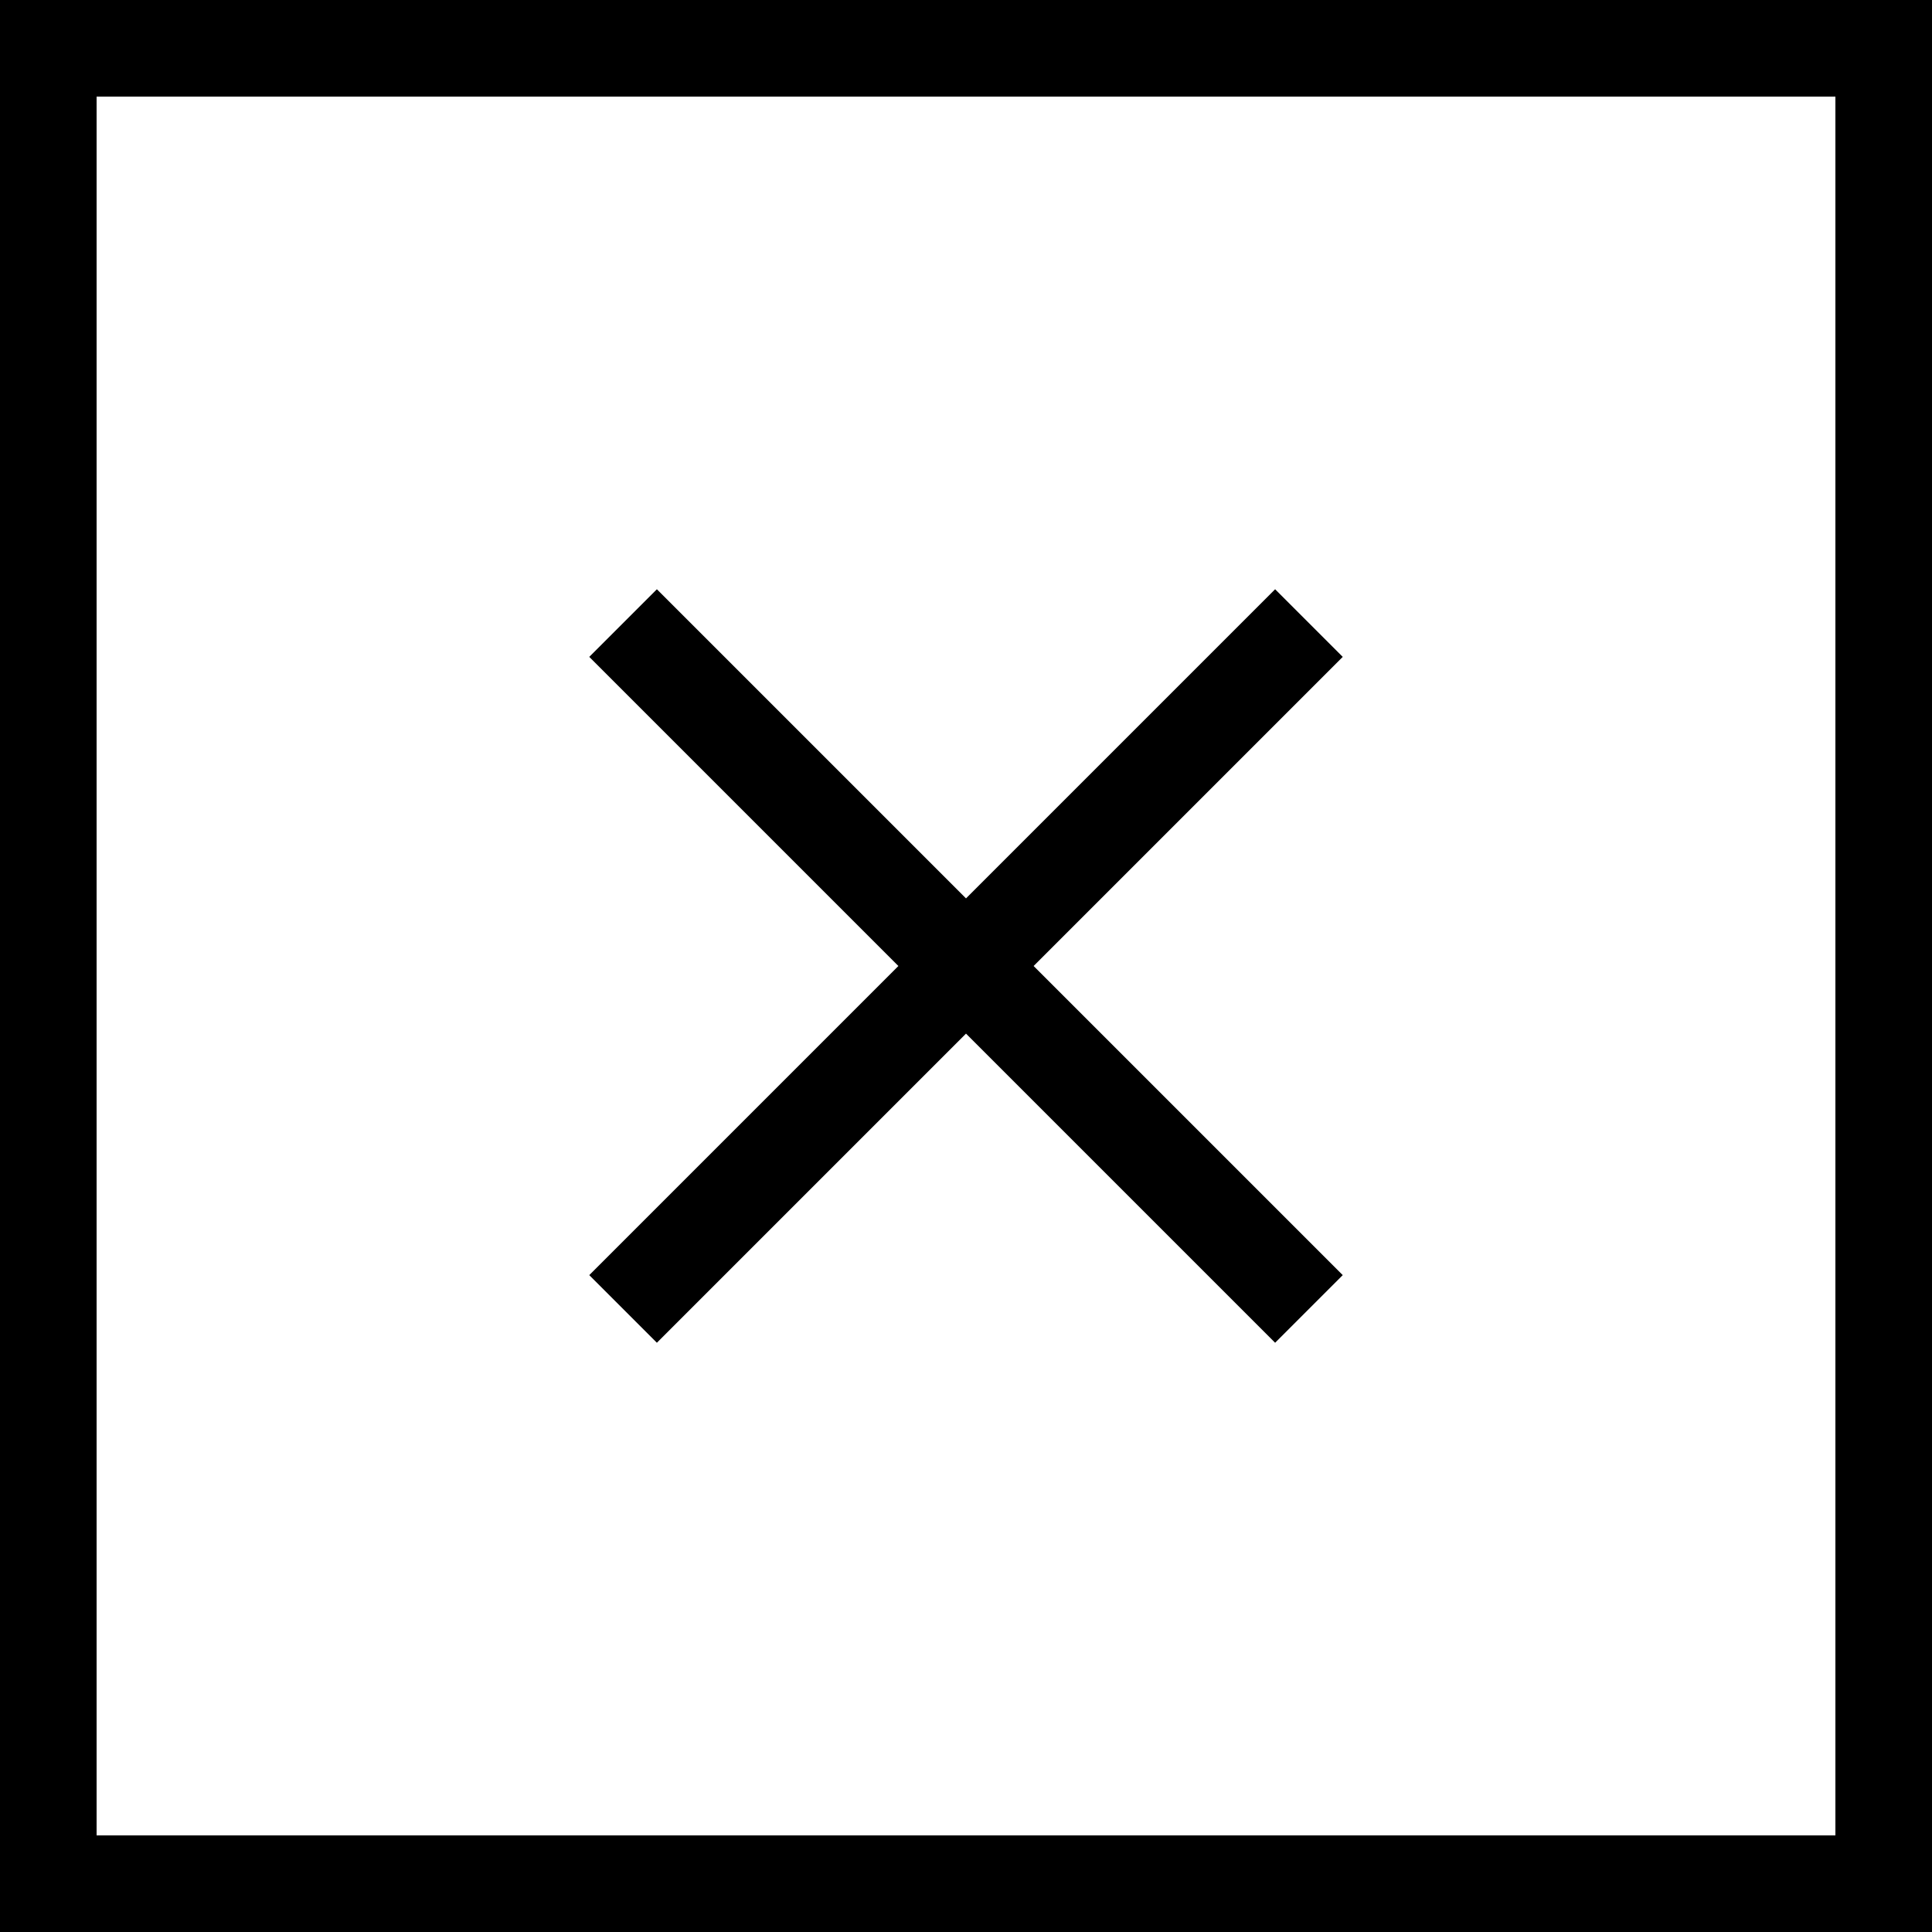
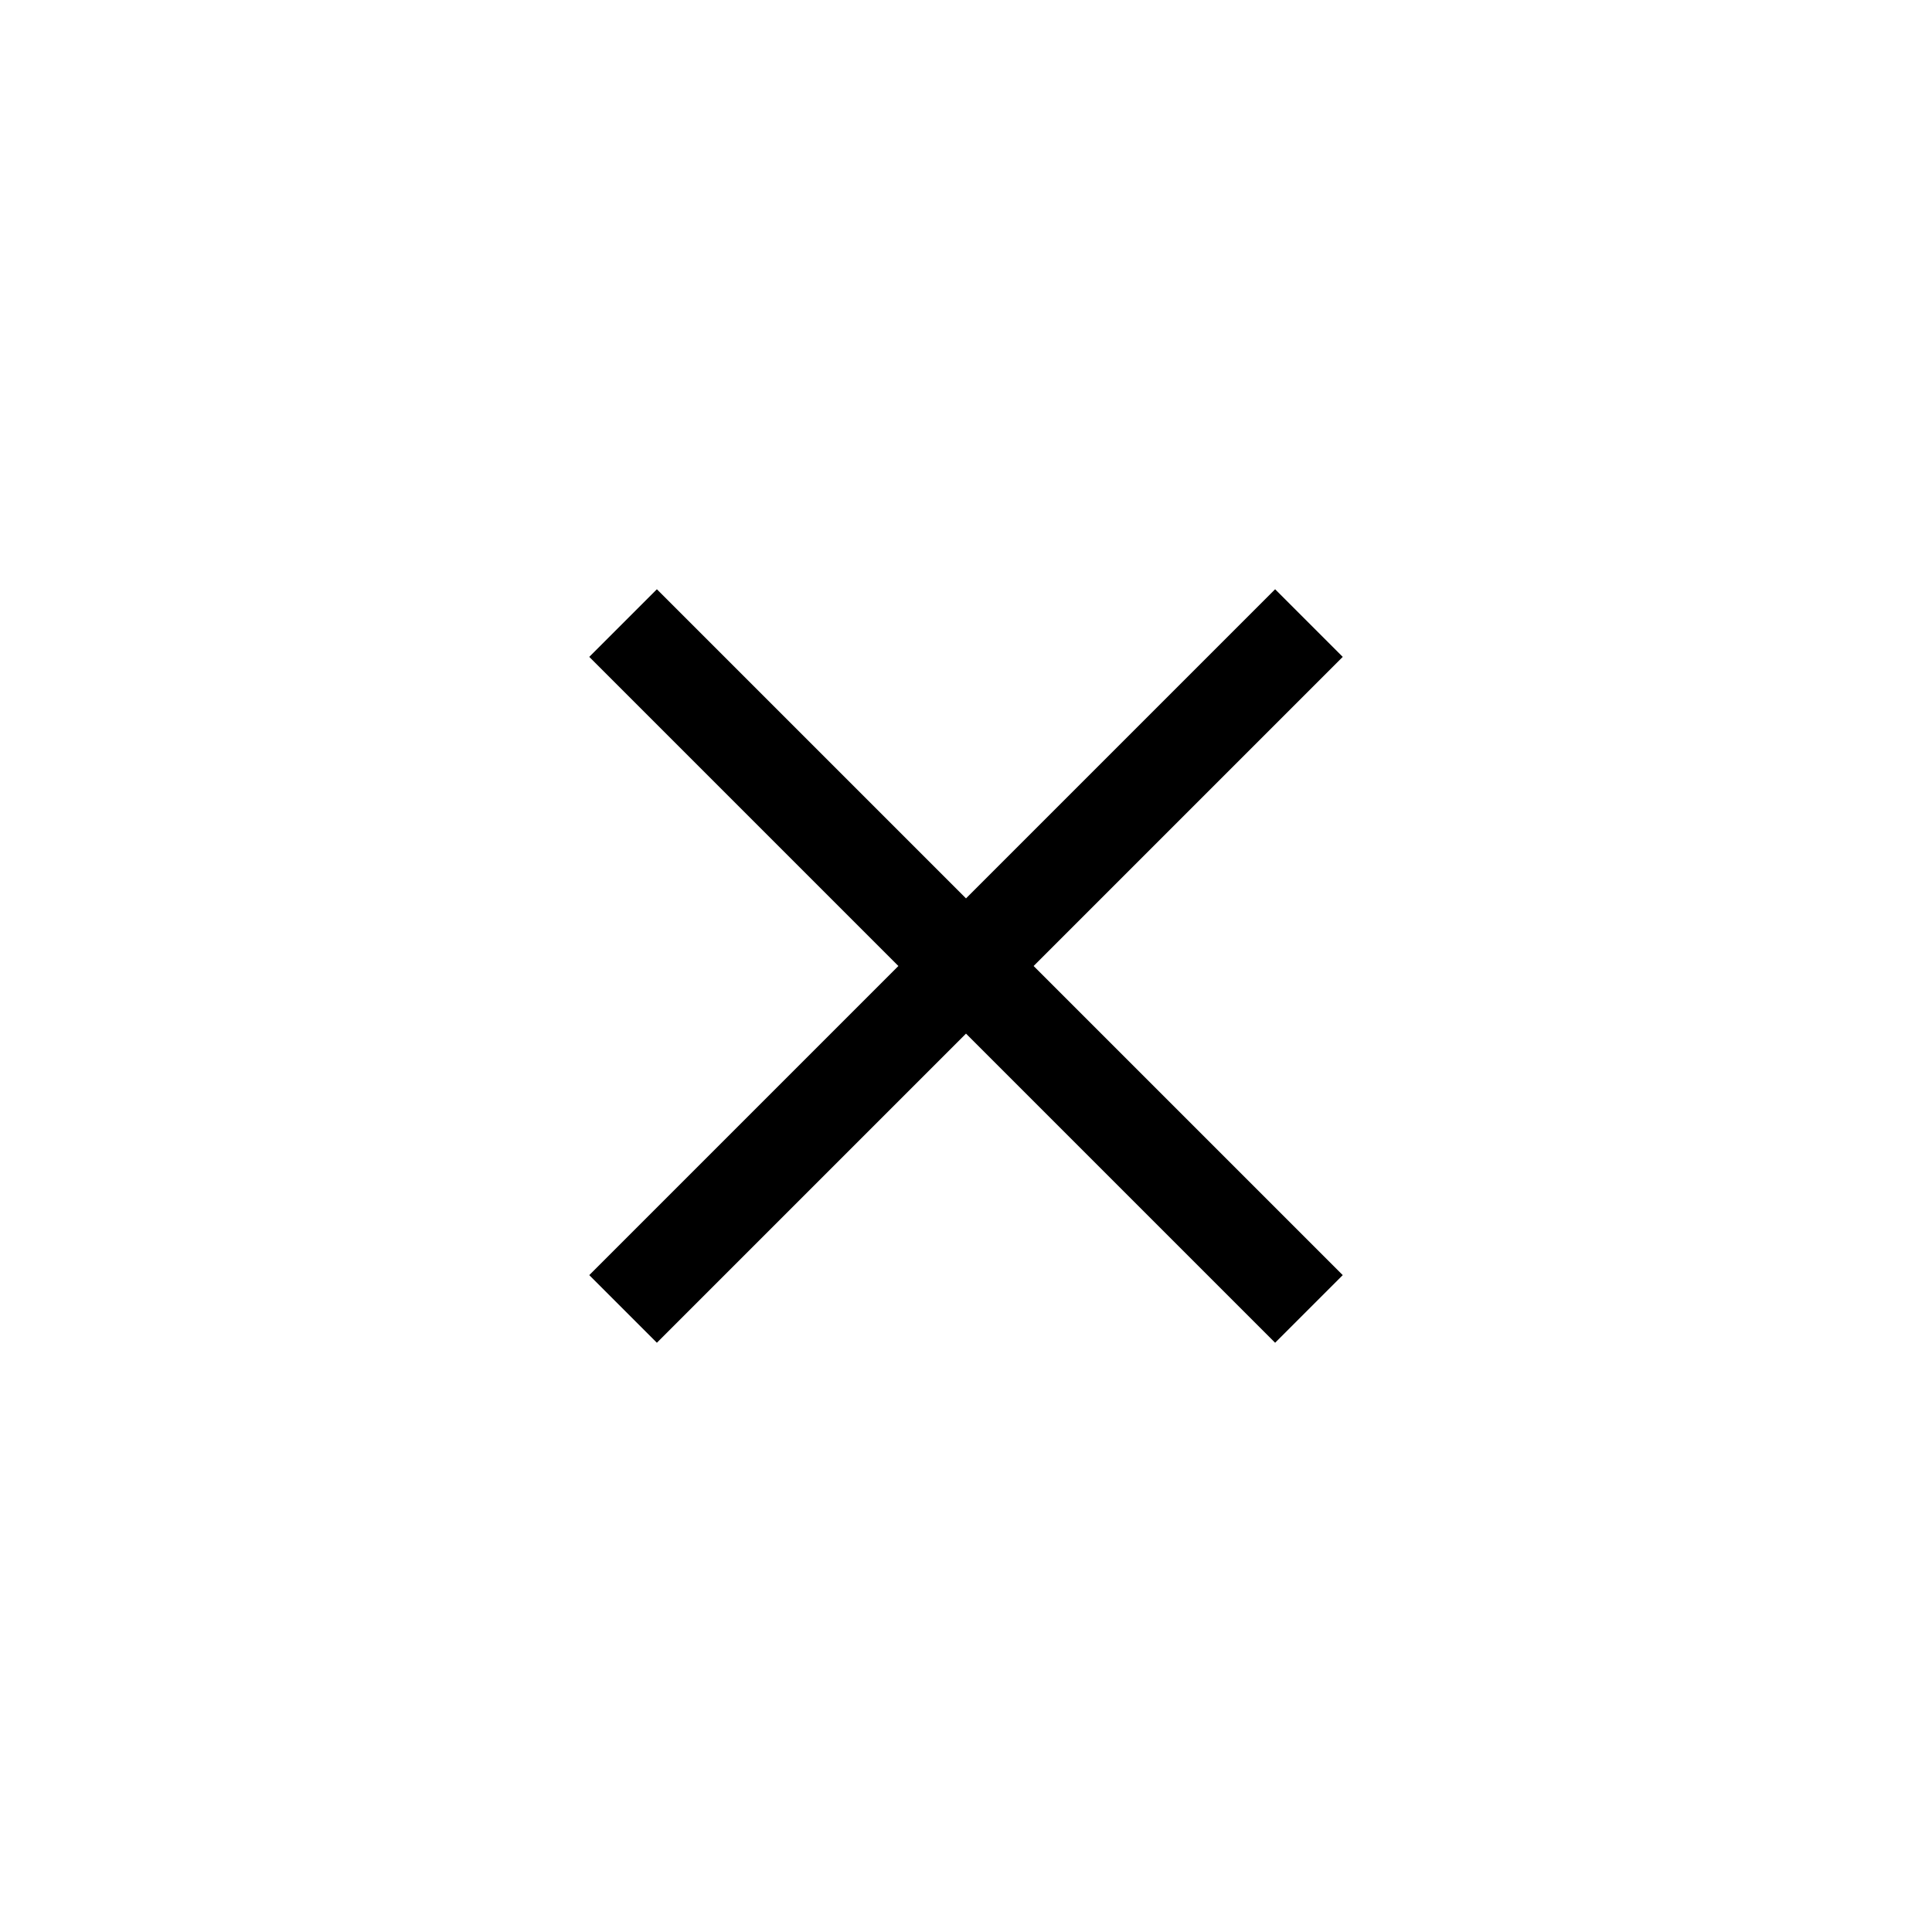
<svg xmlns="http://www.w3.org/2000/svg" version="1.1" id="Livello_1" x="0px" y="0px" viewBox="0 0 40 40" style="enable-background:new 0 0 40 40;" xml:space="preserve">
  <g>
    <g>
      <g>
-         <path d="M38,2v36H2V2H38 M40,0H0v40h40V0L40,0z" />
-       </g>
+         </g>
    </g>
    <polygon points="27.8,13.6 26.4,12.2 20,18.6 13.6,12.2 12.2,13.6 18.6,20 12.2,26.4 13.6,27.8 20,21.4 26.4,27.8 27.8,26.4    21.4,20  " />
  </g>
</svg>